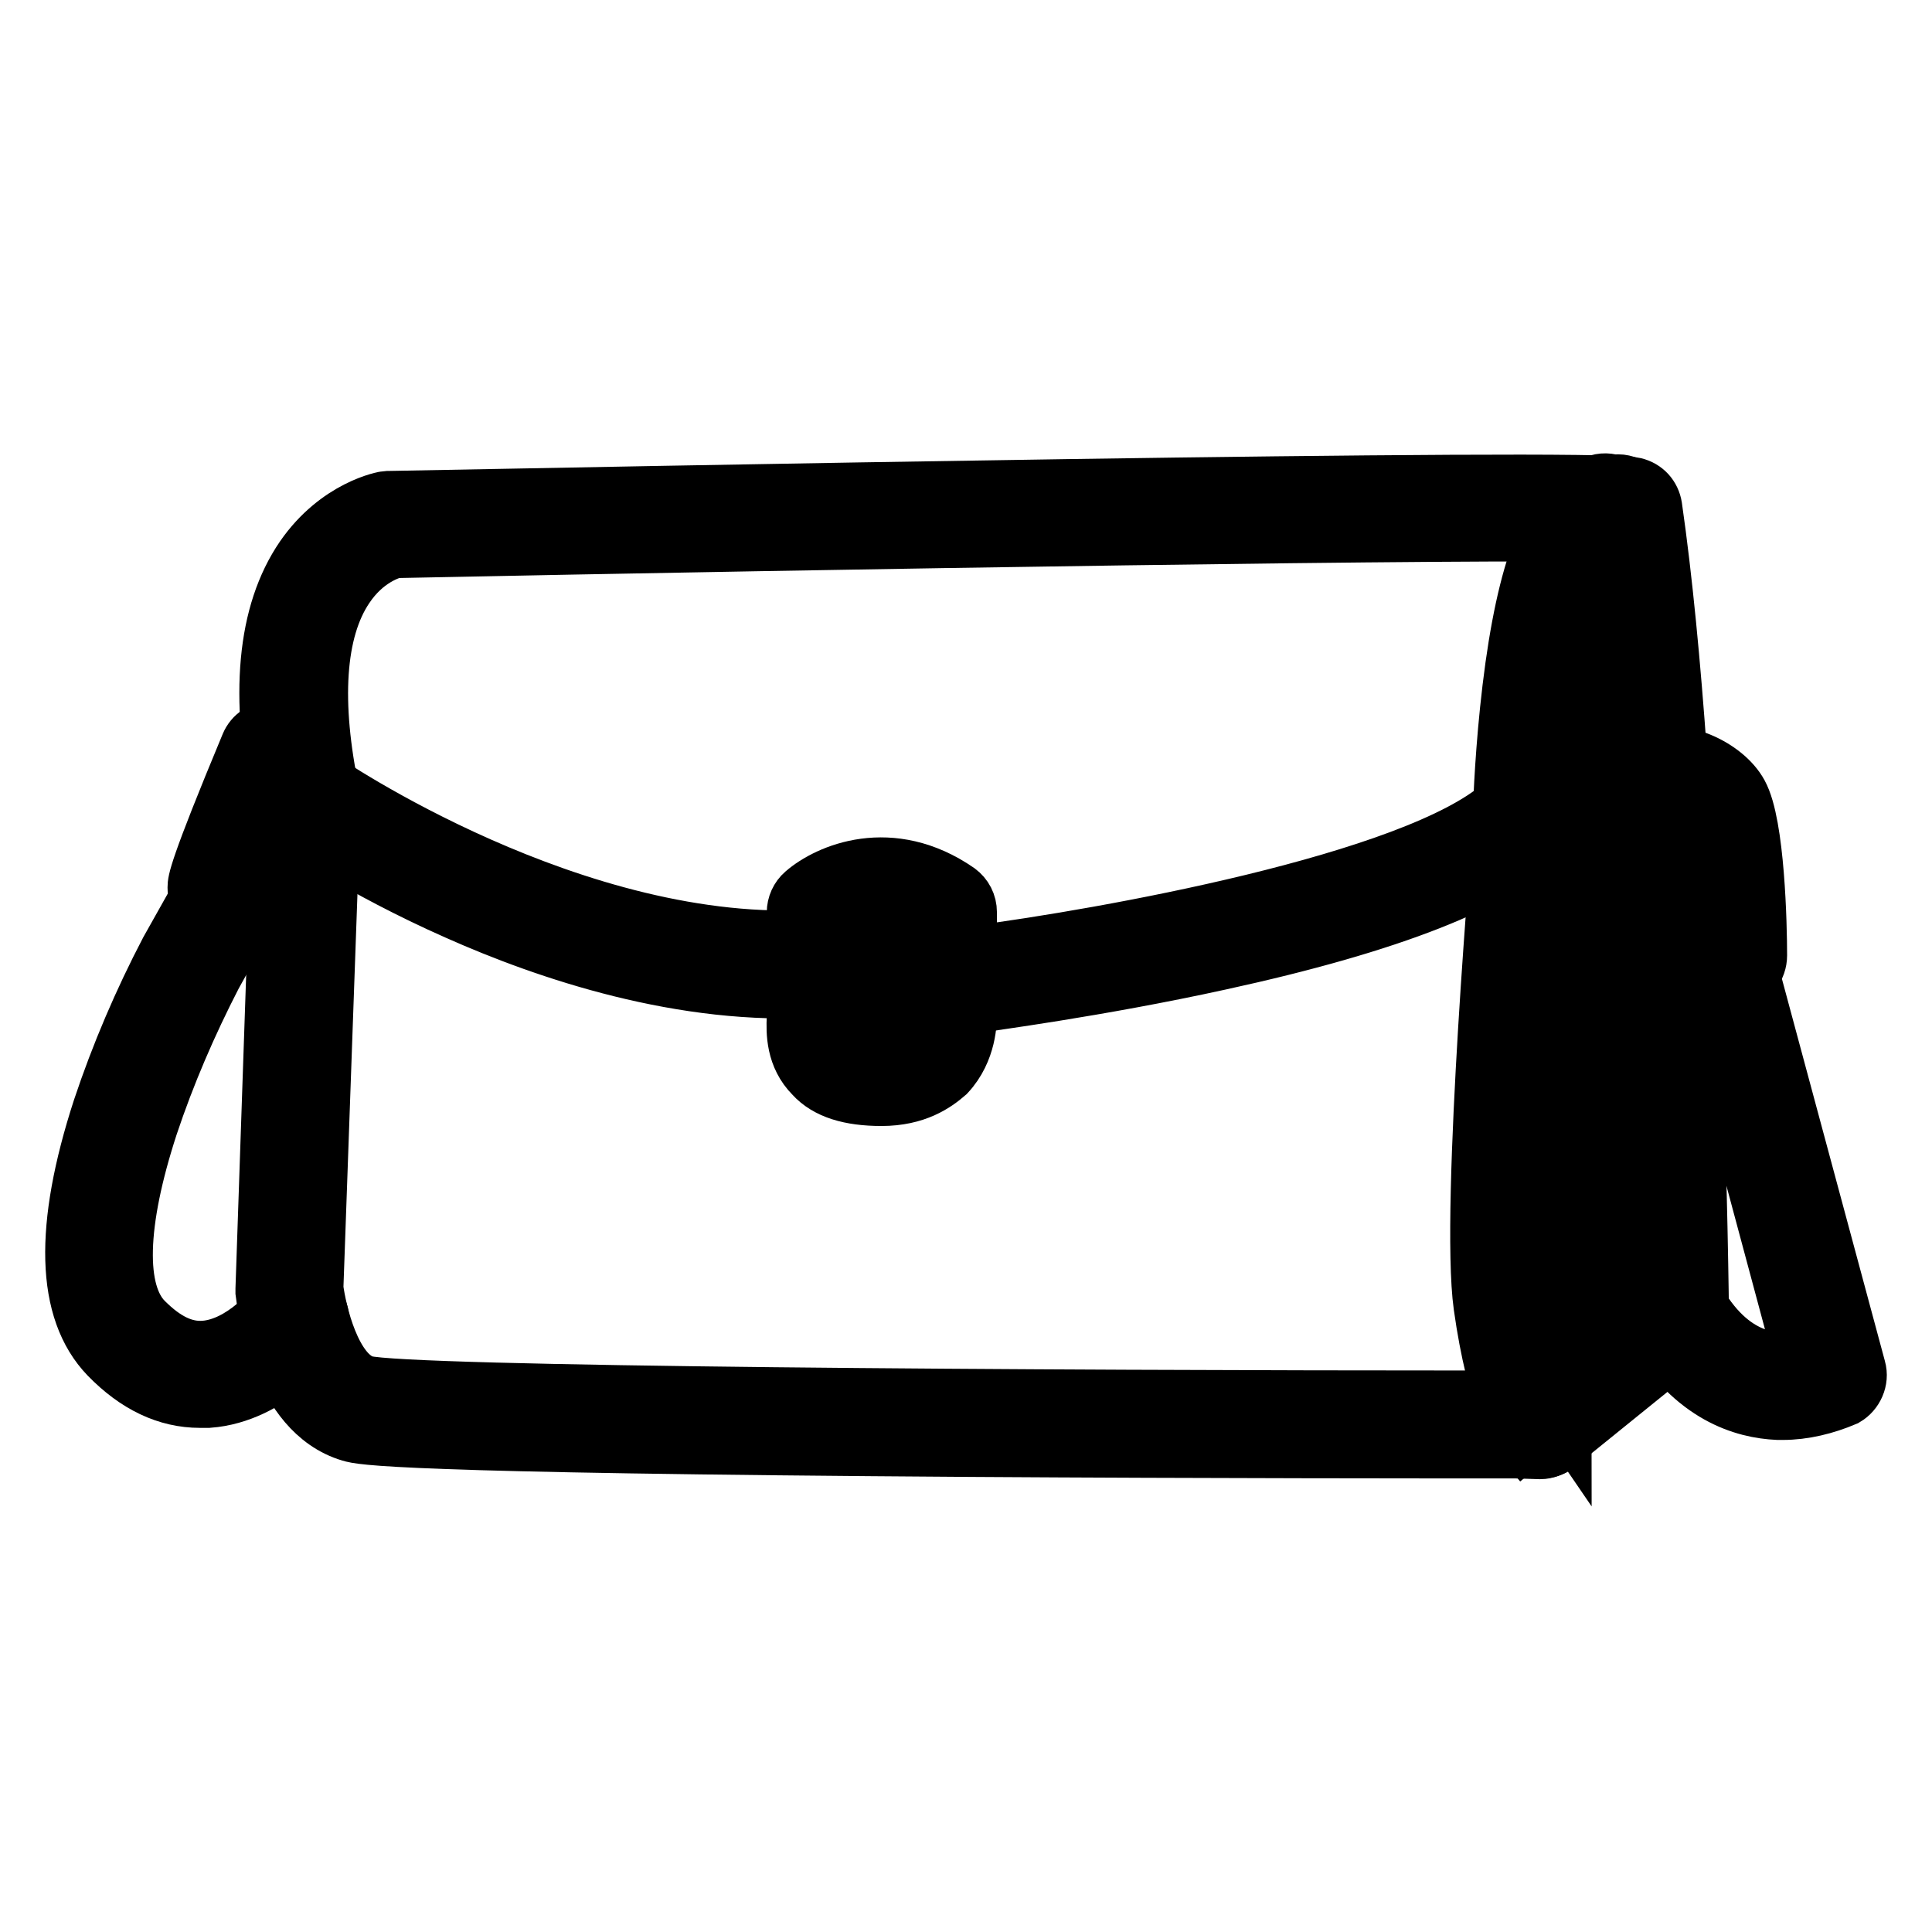
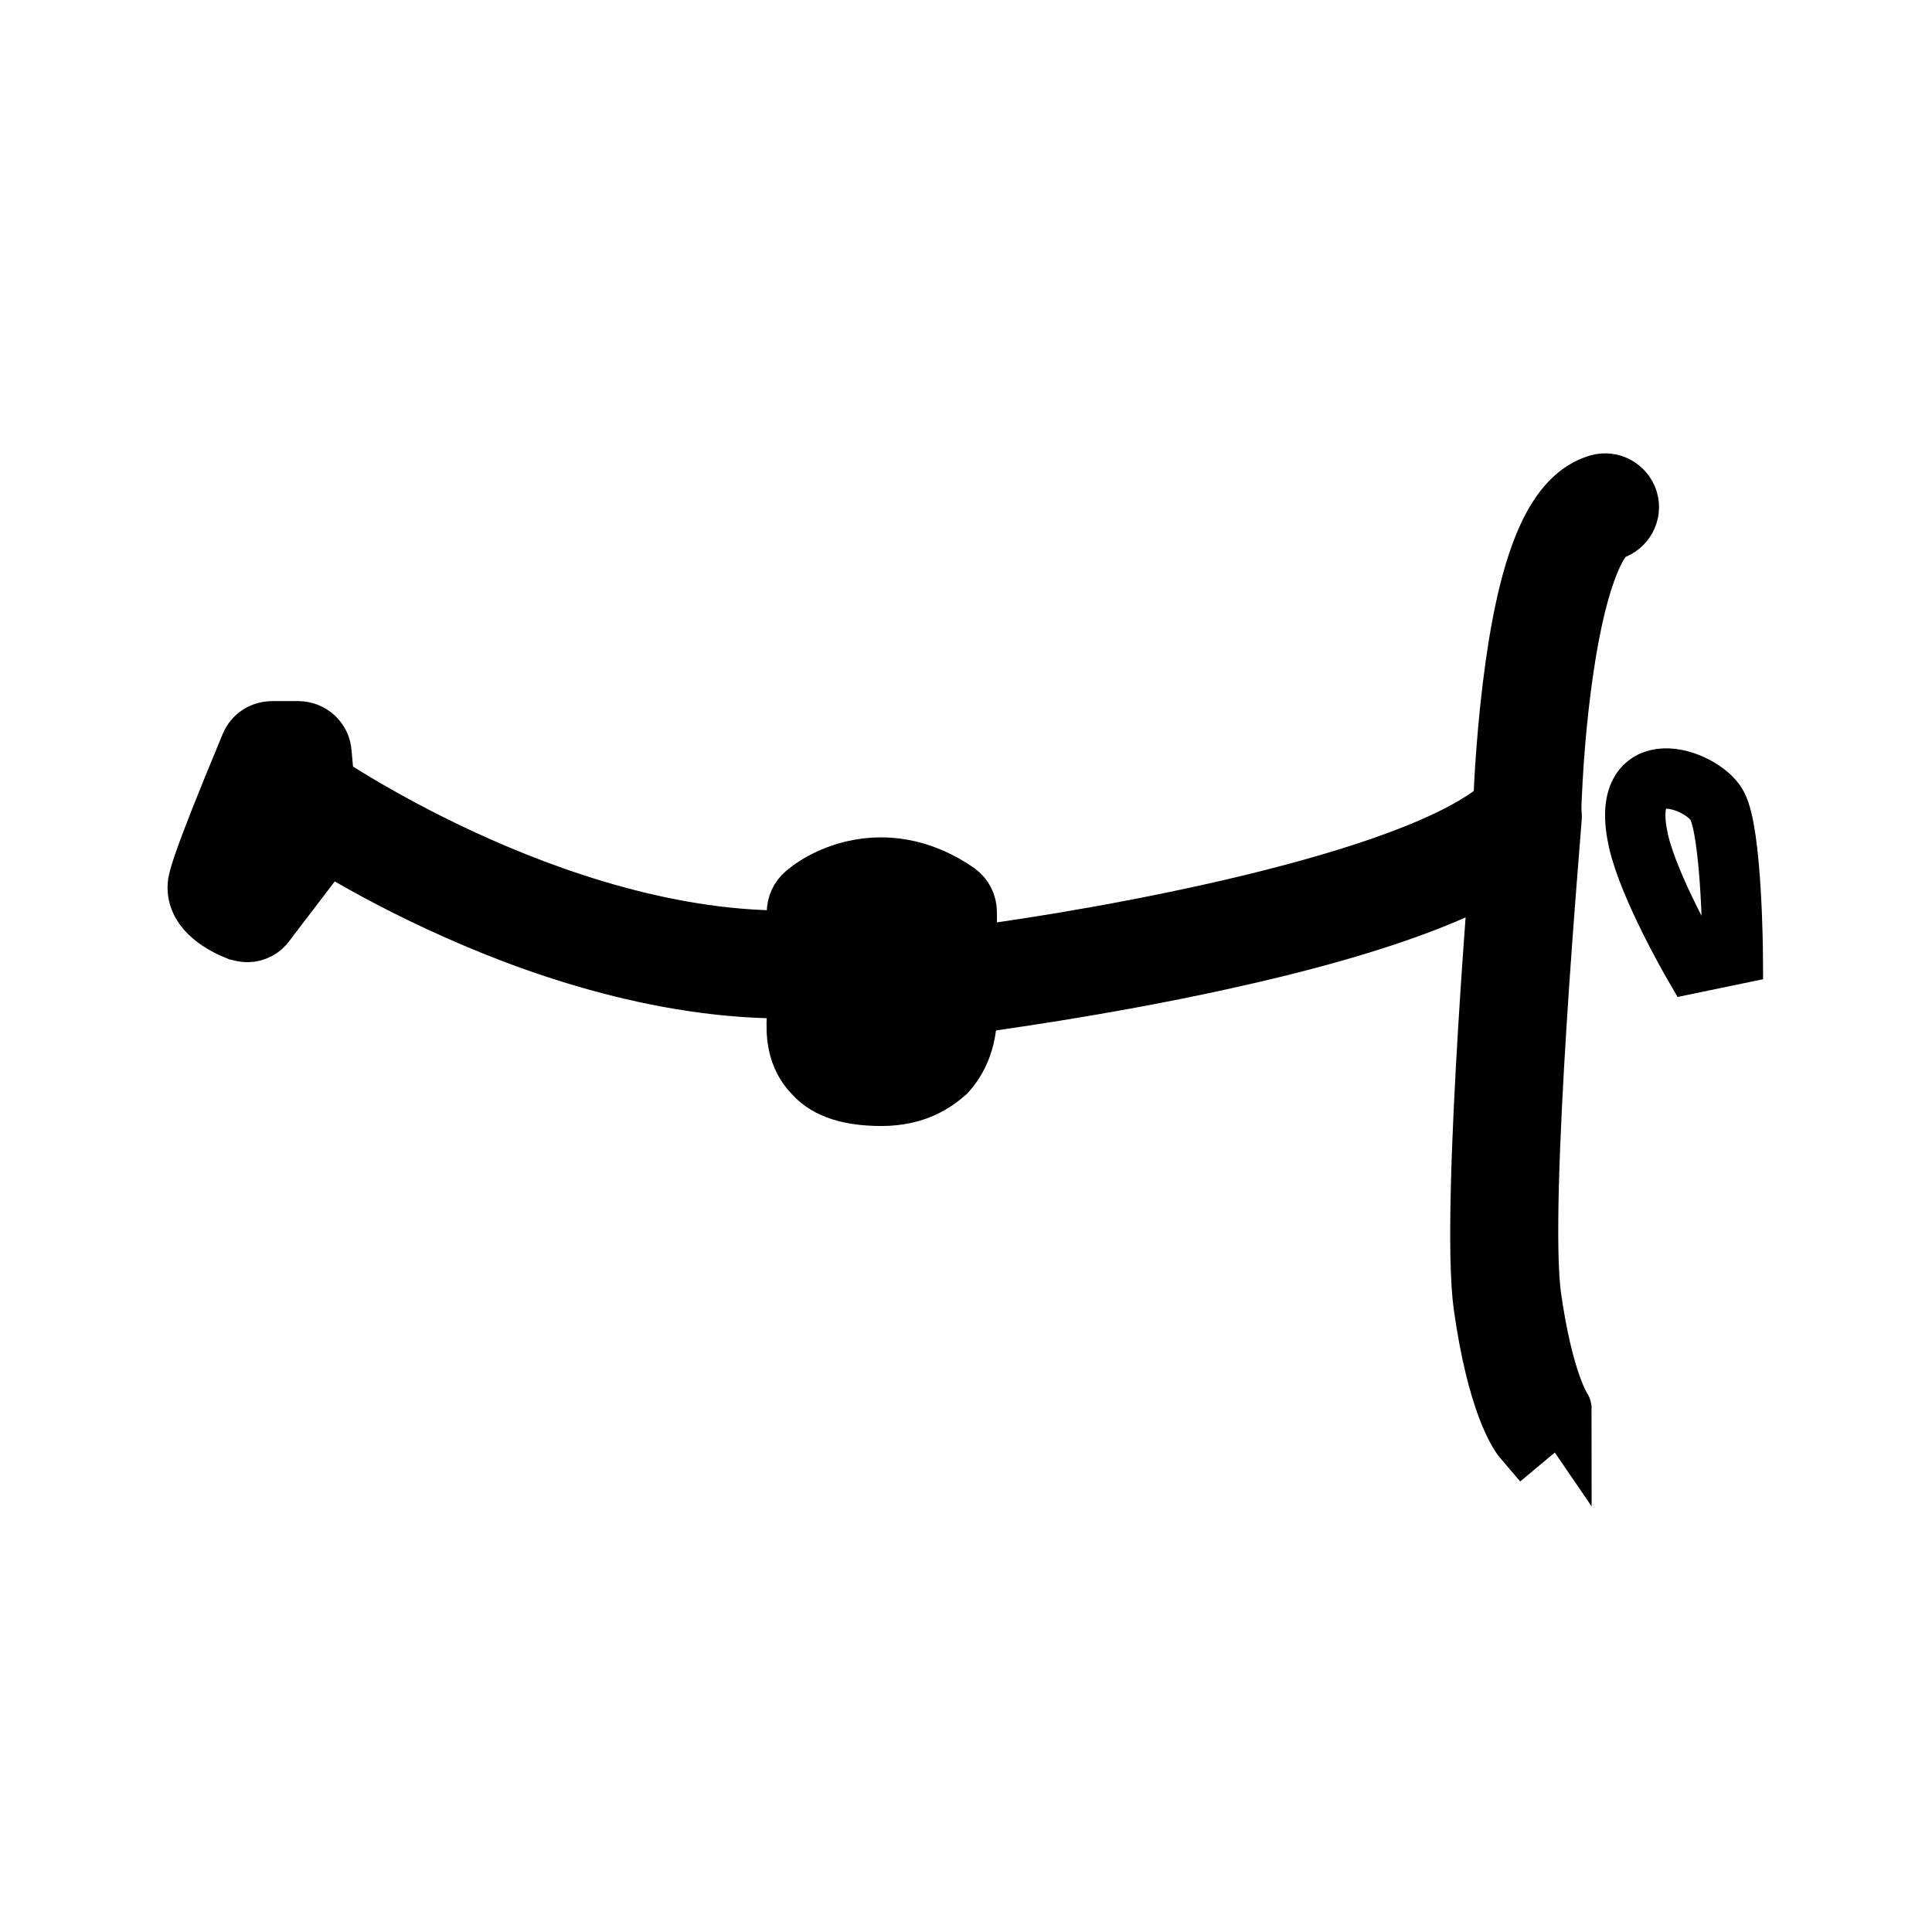
<svg xmlns="http://www.w3.org/2000/svg" version="1.1" x="0px" y="0px" viewBox="0 0 256 256" enable-background="new 0 0 256 256" xml:space="preserve">
  <g>
-     <path stroke-width="8" fill-opacity="0" stroke="#000000" d="M200.9,191.9c-10.1,0-41,0-72.2-0.2c-77-0.5-80.8-1.6-82.2-2c-9.4-2.8-11.1-16.9-11.3-18.5 c0-0.1,0-0.3,0-0.4l2.2-64.4c-3-14.2-2-25.1,3-32.4c4.5-6.5,10.6-7.6,10.9-7.6c0.1,0,0.3,0,0.4,0c26.6-0.5,159.3-3.1,164.8-1.8 c1.3,0.3,2.2,1.3,2.4,2.6c5.5,38.1,6.2,106.6,6.2,107.2c0,1-0.4,1.9-1.2,2.5l-17.8,14.4c-0.6,0.4-1.3,0.7-2,0.7L200.9,191.9 L200.9,191.9z M41.5,170.7c0.4,3.1,2.3,11.6,6.8,12.9c5.7,1.5,89.2,2,148.5,2h6.5l15.7-12.7c-0.1-10-1.1-67.6-5.8-102.4 c-15.3-0.5-102.2,0.9-160.9,2.1c-0.8,0.2-4.1,1.2-6.7,5.1c-3.9,5.8-4.5,15.4-1.9,27.7c0.1,0.3,0.1,0.5,0.1,0.8L41.5,170.7z" />
    <path stroke-width="8" fill-opacity="0" stroke="#000000" d="M129.7,132.9c-0.1,0-0.2,0-0.3,0l-20.8-2.1c-18,1.2-36-4.9-47.9-10.2c-12.9-5.7-21.5-11.7-21.9-12 c-1.4-1.1-1.6-3-0.5-4.4c1-1.3,2.8-1.6,4.1-0.7c0.3,0.2,33.8,23.2,66,21c0.2,0,0.4,0,0.5,0l20.7,2.1c16-2.1,57.9-9.4,69.6-19.8 c0.1-3,0.5-10.6,1.6-18.5c2.1-14.9,5.6-22.5,11-24.1c1.7-0.5,3.4,0.5,3.9,2.1c0.5,1.7-0.5,3.4-2.1,3.9c-1.5,0.4-4.5,4.9-6.5,18.9 c-0.9,6.3-1.4,12.7-1.6,19.1c0,0.8-0.3,1.5-0.9,2.1c-6,6.3-20.5,12-43,16.9c-16.4,3.6-31.4,5.5-31.6,5.6 C130,132.9,129.9,132.9,129.7,132.9L129.7,132.9z" />
    <path stroke-width="8" fill-opacity="0" stroke="#000000" d="M201.9,190.7c-0.6-0.7-3.5-4.9-5.3-17.7c-1.8-12.8,2.5-62.9,2.7-65.1c0.2-1.7,1.7-3,3.4-2.9 c1.7,0.2,3,1.7,2.9,3.4c0,0.5-4.5,51.5-2.7,63.6c1.6,11.2,4,14.7,4,14.7c0-0.1-0.1-0.1-0.1-0.1L201.9,190.7z" />
    <path stroke-width="8" fill-opacity="0" stroke="#000000" d="M108.7,134.3v-13.5c0,0,7.2-6.3,16.2,0v13.5c0,0,0.4,7.7-8.1,7.7C108.2,142,108.7,137.5,108.7,134.3z" />
    <path stroke-width="8" fill-opacity="0" stroke="#000000" d="M116.8,145.2L116.8,145.2c-4.1,0-7.1-0.9-8.9-2.9c-2.4-2.4-2.4-5.5-2.3-7.5v-13.9c0-0.9,0.4-1.8,1.1-2.4 c3.1-2.7,11.3-6.3,20.1-0.2c0.8,0.6,1.3,1.5,1.3,2.6v13.5c0,0.8,0,4.7-2.8,7.7C123.8,143.4,121.3,145.2,116.8,145.2z M111.8,122.4 v12.4c0,1.5,0,2.6,0.5,3.1c0.3,0.3,1.3,1,4.5,1h0c1.7,0,3-0.4,3.8-1.2c1.2-1.2,1.1-3.2,1.1-3.2c0,0,0-0.1,0-0.1v-11.8 C117.2,120,113.5,121.4,111.8,122.4L111.8,122.4z" />
    <path stroke-width="8" fill-opacity="0" stroke="#000000" d="M36.1,100.1c0,0-6.8,16.2-6.8,17.5c0,1.4,3.4,2.8,3.4,2.8l7.7-10.1l-0.9-10.1L36.1,100.1L36.1,100.1z" />
    <path stroke-width="8" fill-opacity="0" stroke="#000000" d="M32.8,123.5c-0.4,0-0.8-0.1-1.2-0.2c-2-0.8-5.4-2.6-5.4-5.7c0-0.7,0-2,7-18.8c0.5-1.2,1.6-1.9,2.9-1.9h3.4 c1.6,0,3,1.2,3.1,2.9l0.9,10.1c0.1,0.8-0.2,1.6-0.6,2.2l-7.7,10.1C34.7,123,33.7,123.5,32.8,123.5z M37,106.2 c-1.1,2.6-2.1,5.1-2.9,7.2l3.1-4.1L37,106.2z" />
    <path stroke-width="8" fill-opacity="0" stroke="#000000" d="M227.5,106.7c-2-3.6-13.1-7.4-10.4,4.7c1.4,6.2,7.2,16.2,7.2,16.2l5.3-1.1 C229.6,126.5,229.5,110.3,227.5,106.7z" />
-     <path stroke-width="8" fill-opacity="0" stroke="#000000" d="M224.3,130.8c-1.1,0-2.2-0.6-2.7-1.5c-0.3-0.4-6.1-10.5-7.6-17.1c-1.8-8.4,2.2-10.9,4.1-11.6 c4.3-1.6,10.3,1.2,12.2,4.7c2.2,4,2.5,17.3,2.5,21.3c0,1.5-1,2.8-2.5,3.1l-5.3,1.1C224.7,130.8,224.5,130.8,224.3,130.8z  M220.8,106.3c-0.2,0-0.4,0-0.6,0.1c-0.3,0.1-0.8,1.4-0.1,4.4c0.8,3.8,3.8,9.8,5.7,13.3l0.6-0.1c-0.2-6.8-0.8-14.2-1.7-15.8 C224.3,107.4,222.2,106.3,220.8,106.3L220.8,106.3z M26.5,185.2c-4.3,0-8.3-1.9-12-5.7c-5.7-5.9-6-16.8-0.9-32.5 c2.4-7.2,5.4-14.2,8.9-20.9l0,0l4.1-7.3c0.8-1.5,2.8-2.1,4.3-1.2c1.5,0.8,2.1,2.8,1.2,4.3l-4,7.2c-3.3,6.4-6.2,13.1-8.5,20 c-4.2,12.9-4.5,22.2-0.6,26.1c2.7,2.7,5.3,4,8.1,3.8c5.3-0.4,9.5-5.8,9.5-5.9c1-1.4,3-1.7,4.4-0.7c1.4,1,1.7,3,0.7,4.4 c-0.2,0.3-5.9,7.8-14.1,8.4C27.2,185.2,26.9,185.2,26.5,185.2L26.5,185.2z" />
-     <path stroke-width="8" fill-opacity="0" stroke="#000000" d="M236.2,186.8h-0.6c-4.5-0.2-11-2.1-16.2-10.8c-0.9-1.5-0.4-3.4,1.1-4.3c1.5-0.9,3.4-0.4,4.3,1.1 c4.9,8.3,11,8.2,14.3,7.4L225,127.7c-0.5-1.7,0.5-3.4,2.2-3.8c1.7-0.5,3.4,0.5,3.8,2.2l14.9,55.3c0.4,1.4-0.3,2.9-1.5,3.6 C241.8,186.1,239,186.8,236.2,186.8L236.2,186.8z M204.3,191.9c-1.7,0-3.1-1.4-3.1-3.1c0-0.4,0.1-0.9,0.3-1.3l8.3-18.5l1.5-101.7 c0-1.7,1.4-3.1,3.1-3.1h0c1.7,0,3.1,1.5,3.1,3.2c0,0,0,0,0,0L216,169.7c0,0.4-0.1,0.8-0.3,1.2l-8.5,19.1 C206.7,191.1,205.6,191.9,204.3,191.9L204.3,191.9z" />
  </g>
</svg>